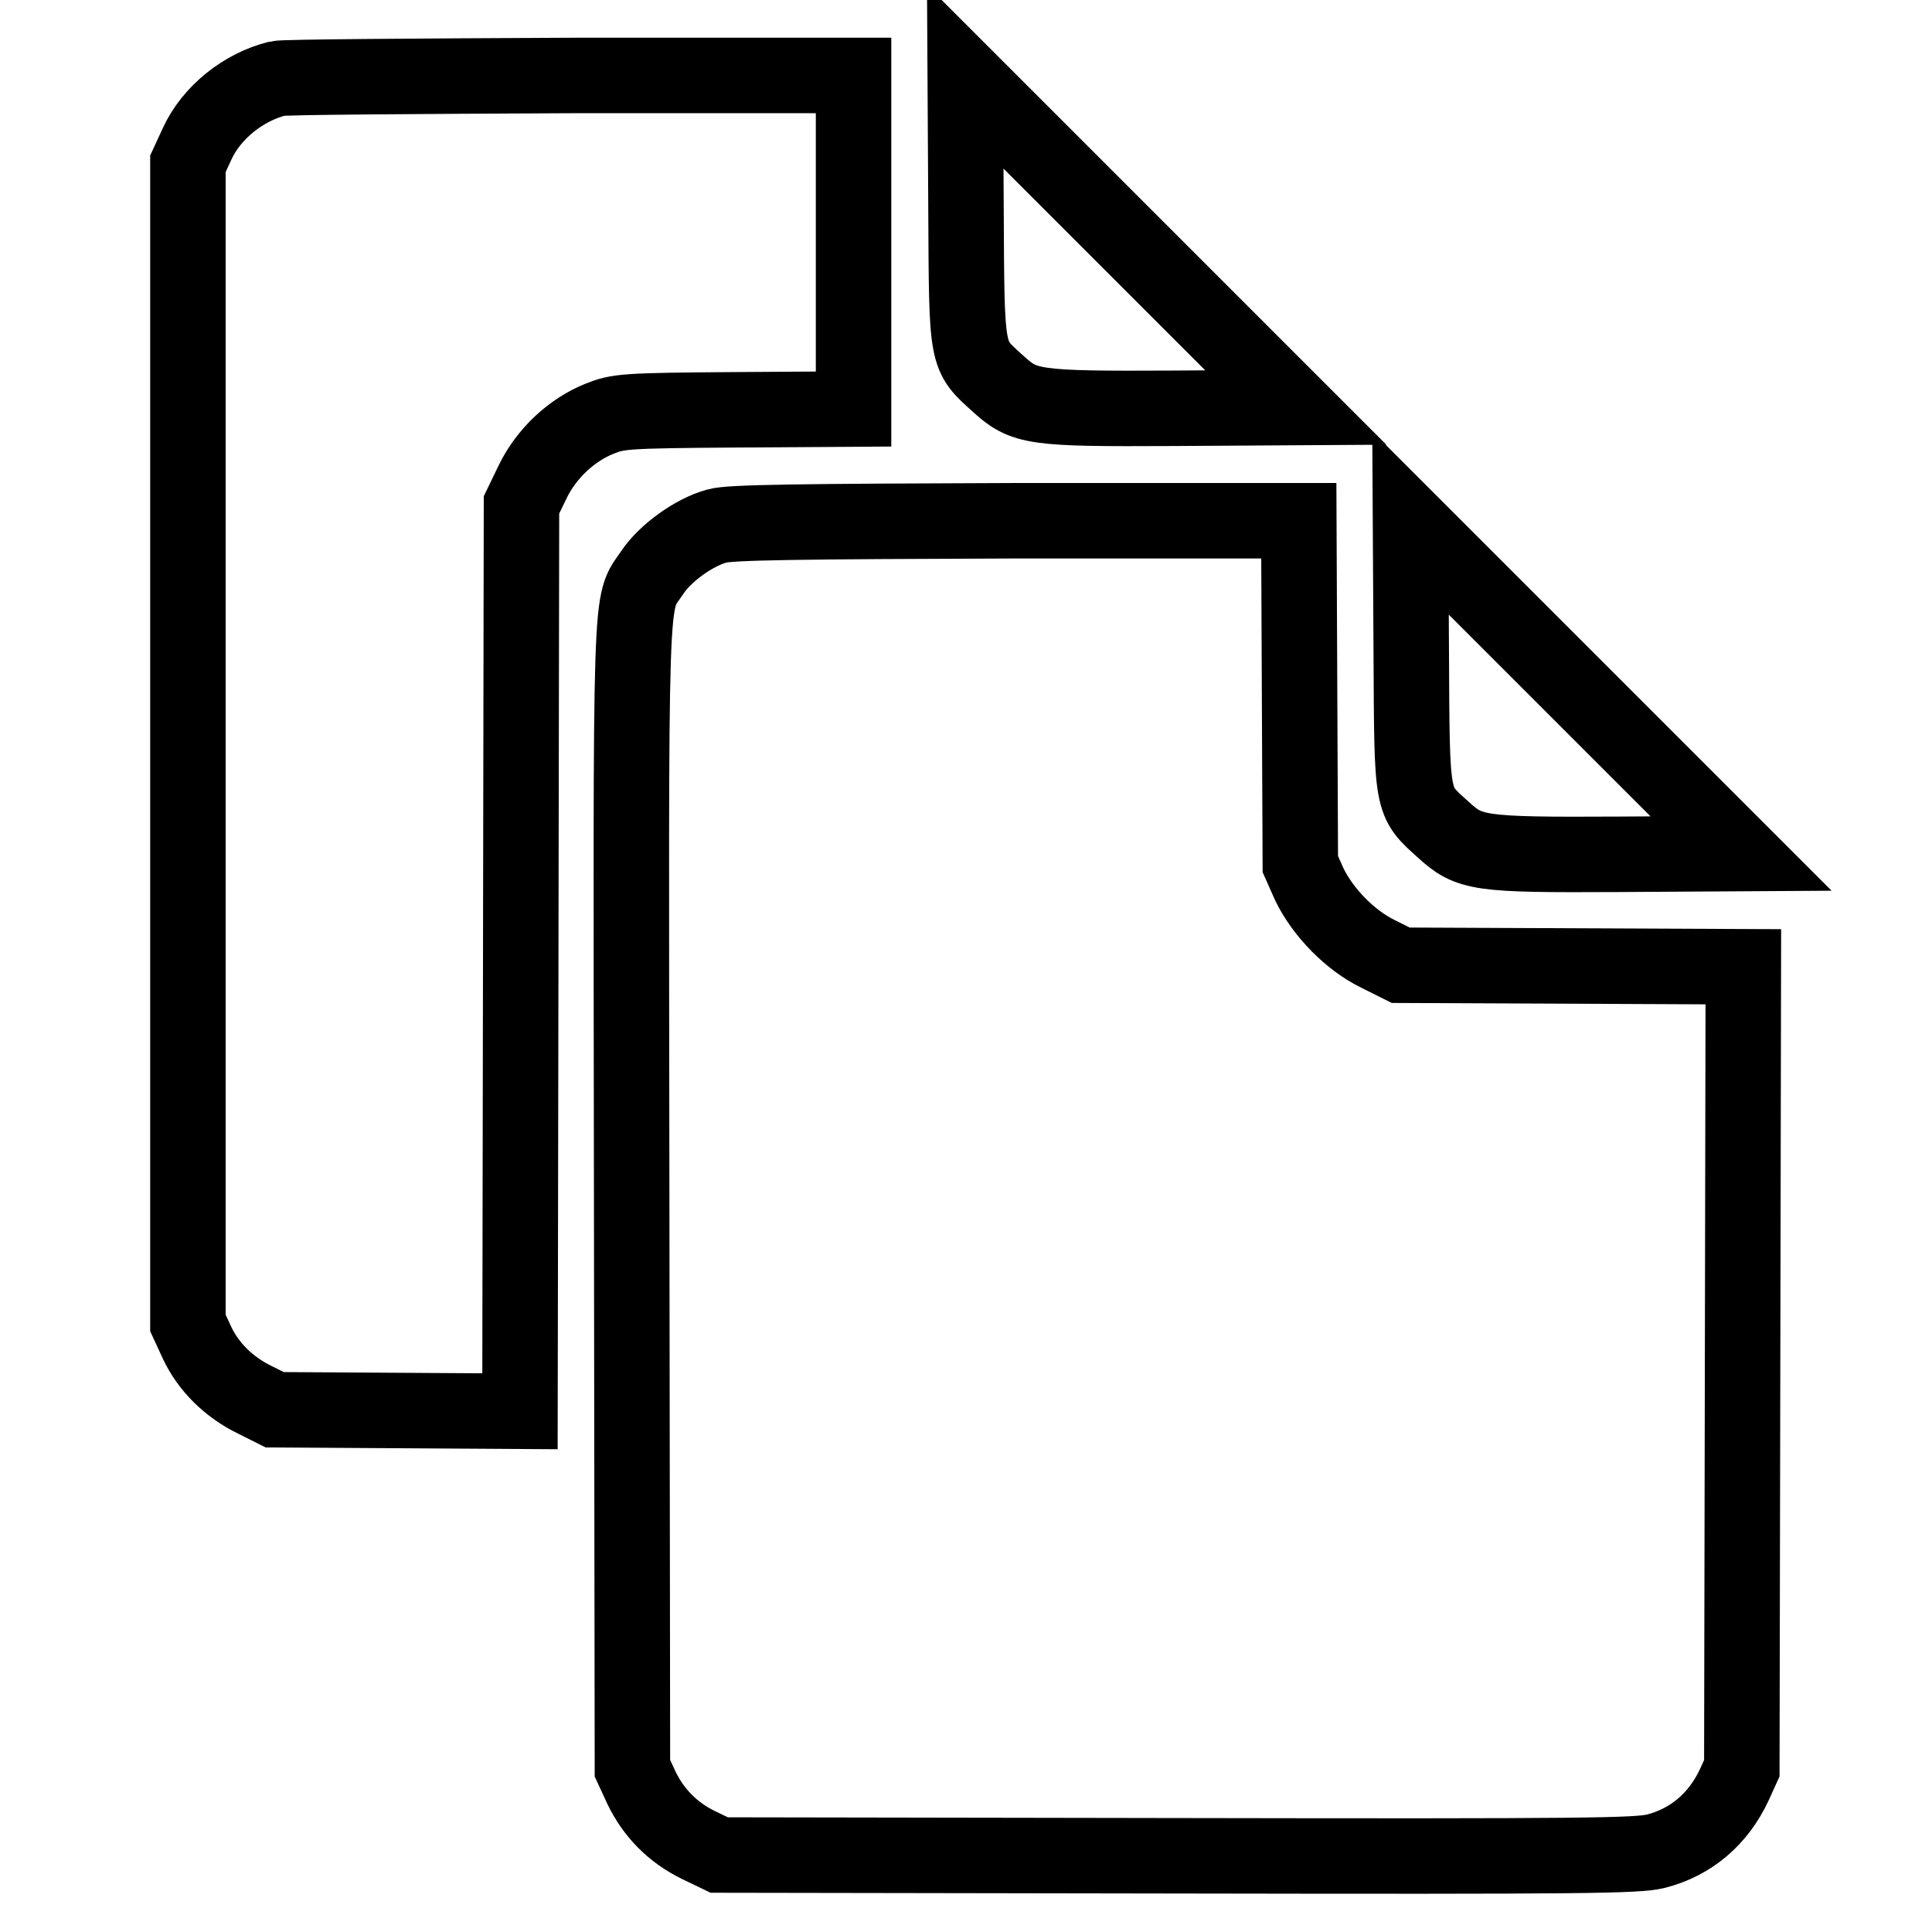
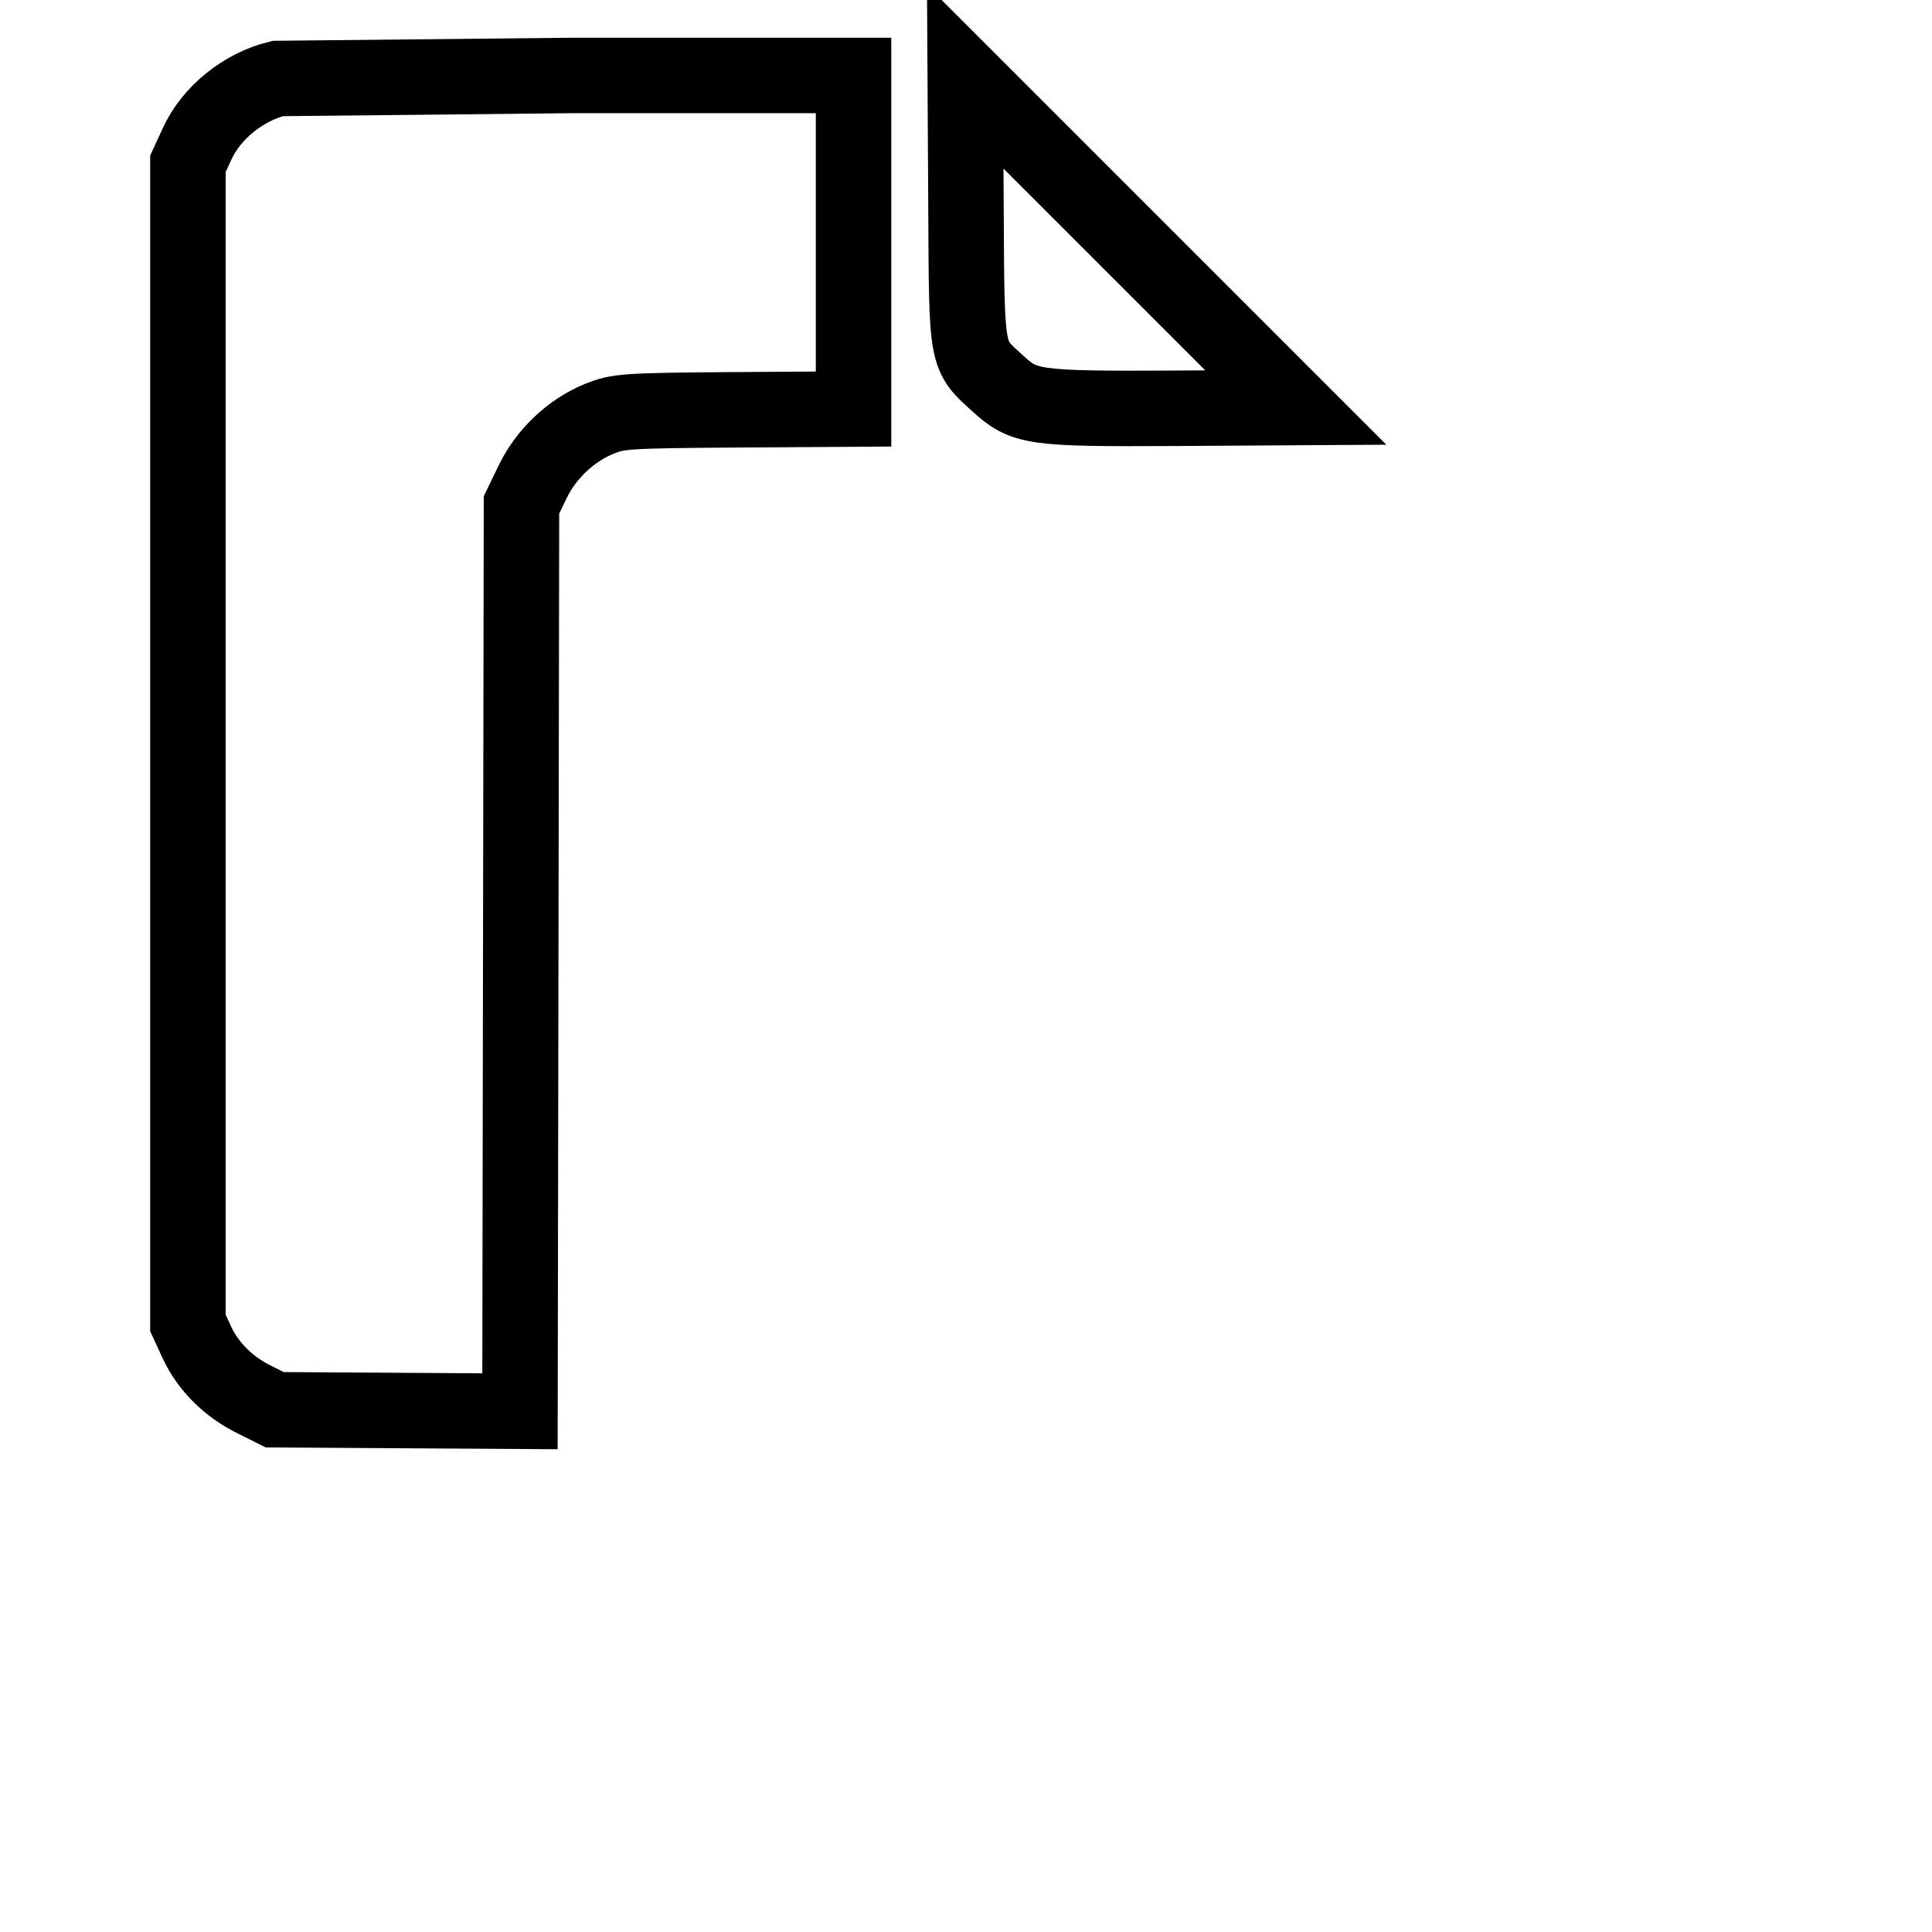
<svg xmlns="http://www.w3.org/2000/svg" version="1.1" x="0px" y="0px" viewBox="0 0 256 256" enable-background="new 0 0 256 256" xml:space="preserve">
  <g>
    <g>
      <g>
-         <path stroke-width="10" fill-opacity="0" stroke="#000000" d="M36.8,10.4c-4.5,1.1-8.8,4.5-10.7,8.7l-1.2,2.6v76.8v76.8l1.2,2.6c1.5,3.2,4.2,5.9,7.7,7.6l2.6,1.3l16.2,0.1l16.3,0.1L69,127l0.1-60.1l1.5-3.1c1.8-3.7,5.1-6.8,8.8-8.3c2.5-1,3.2-1.1,18.2-1.2l15.5-0.1V32.1V10l-37.4,0C55.1,10.1,37.6,10.2,36.8,10.4z" />
+         <path stroke-width="10" fill-opacity="0" stroke="#000000" d="M36.8,10.4c-4.5,1.1-8.8,4.5-10.7,8.7l-1.2,2.6v76.8v76.8l1.2,2.6c1.5,3.2,4.2,5.9,7.7,7.6l2.6,1.3l16.2,0.1l16.3,0.1L69,127l0.1-60.1l1.5-3.1c1.8-3.7,5.1-6.8,8.8-8.3c2.5-1,3.2-1.1,18.2-1.2l15.5-0.1V32.1V10l-37.4,0z" />
        <path stroke-width="10" fill-opacity="0" stroke="#000000" d="M128,27.7c0.1,19.9,0,19.3,4.2,23.1c3.5,3.2,4.6,3.4,23.3,3.3l16.2-0.1l-21.9-21.9l-21.9-21.9L128,27.7z" />
-         <path stroke-width="10" fill-opacity="0" stroke="#000000" d="M95,69.7c-3,0.8-6.9,3.6-8.6,6.2c-3,4.5-2.8-0.6-2.7,82.6l0.1,75.8l1.2,2.6c1.6,3.3,4.1,5.9,7.6,7.6l2.7,1.3l60.6,0.1c55.1,0.1,60.9,0,63.5-0.6c4.7-1.2,8.3-4.3,10.4-8.8l1-2.2l0.1-53.1l0.1-53.1l-22.7-0.1l-22.7-0.1l-3-1.5c-3.7-1.8-7.3-5.5-9.1-9.2l-1.2-2.7l-0.1-22.7L172.1,69l-37.4,0C105.7,69.1,96.7,69.2,95,69.7z" />
-         <path stroke-width="10" fill-opacity="0" stroke="#000000" d="M187,86.8c0.1,19.9,0,19.3,4.2,23.1c3.5,3.2,4.6,3.4,23.3,3.3l16.2-0.1l-21.9-21.9l-21.9-21.9L187,86.8z" />
      </g>
    </g>
  </g>
</svg>